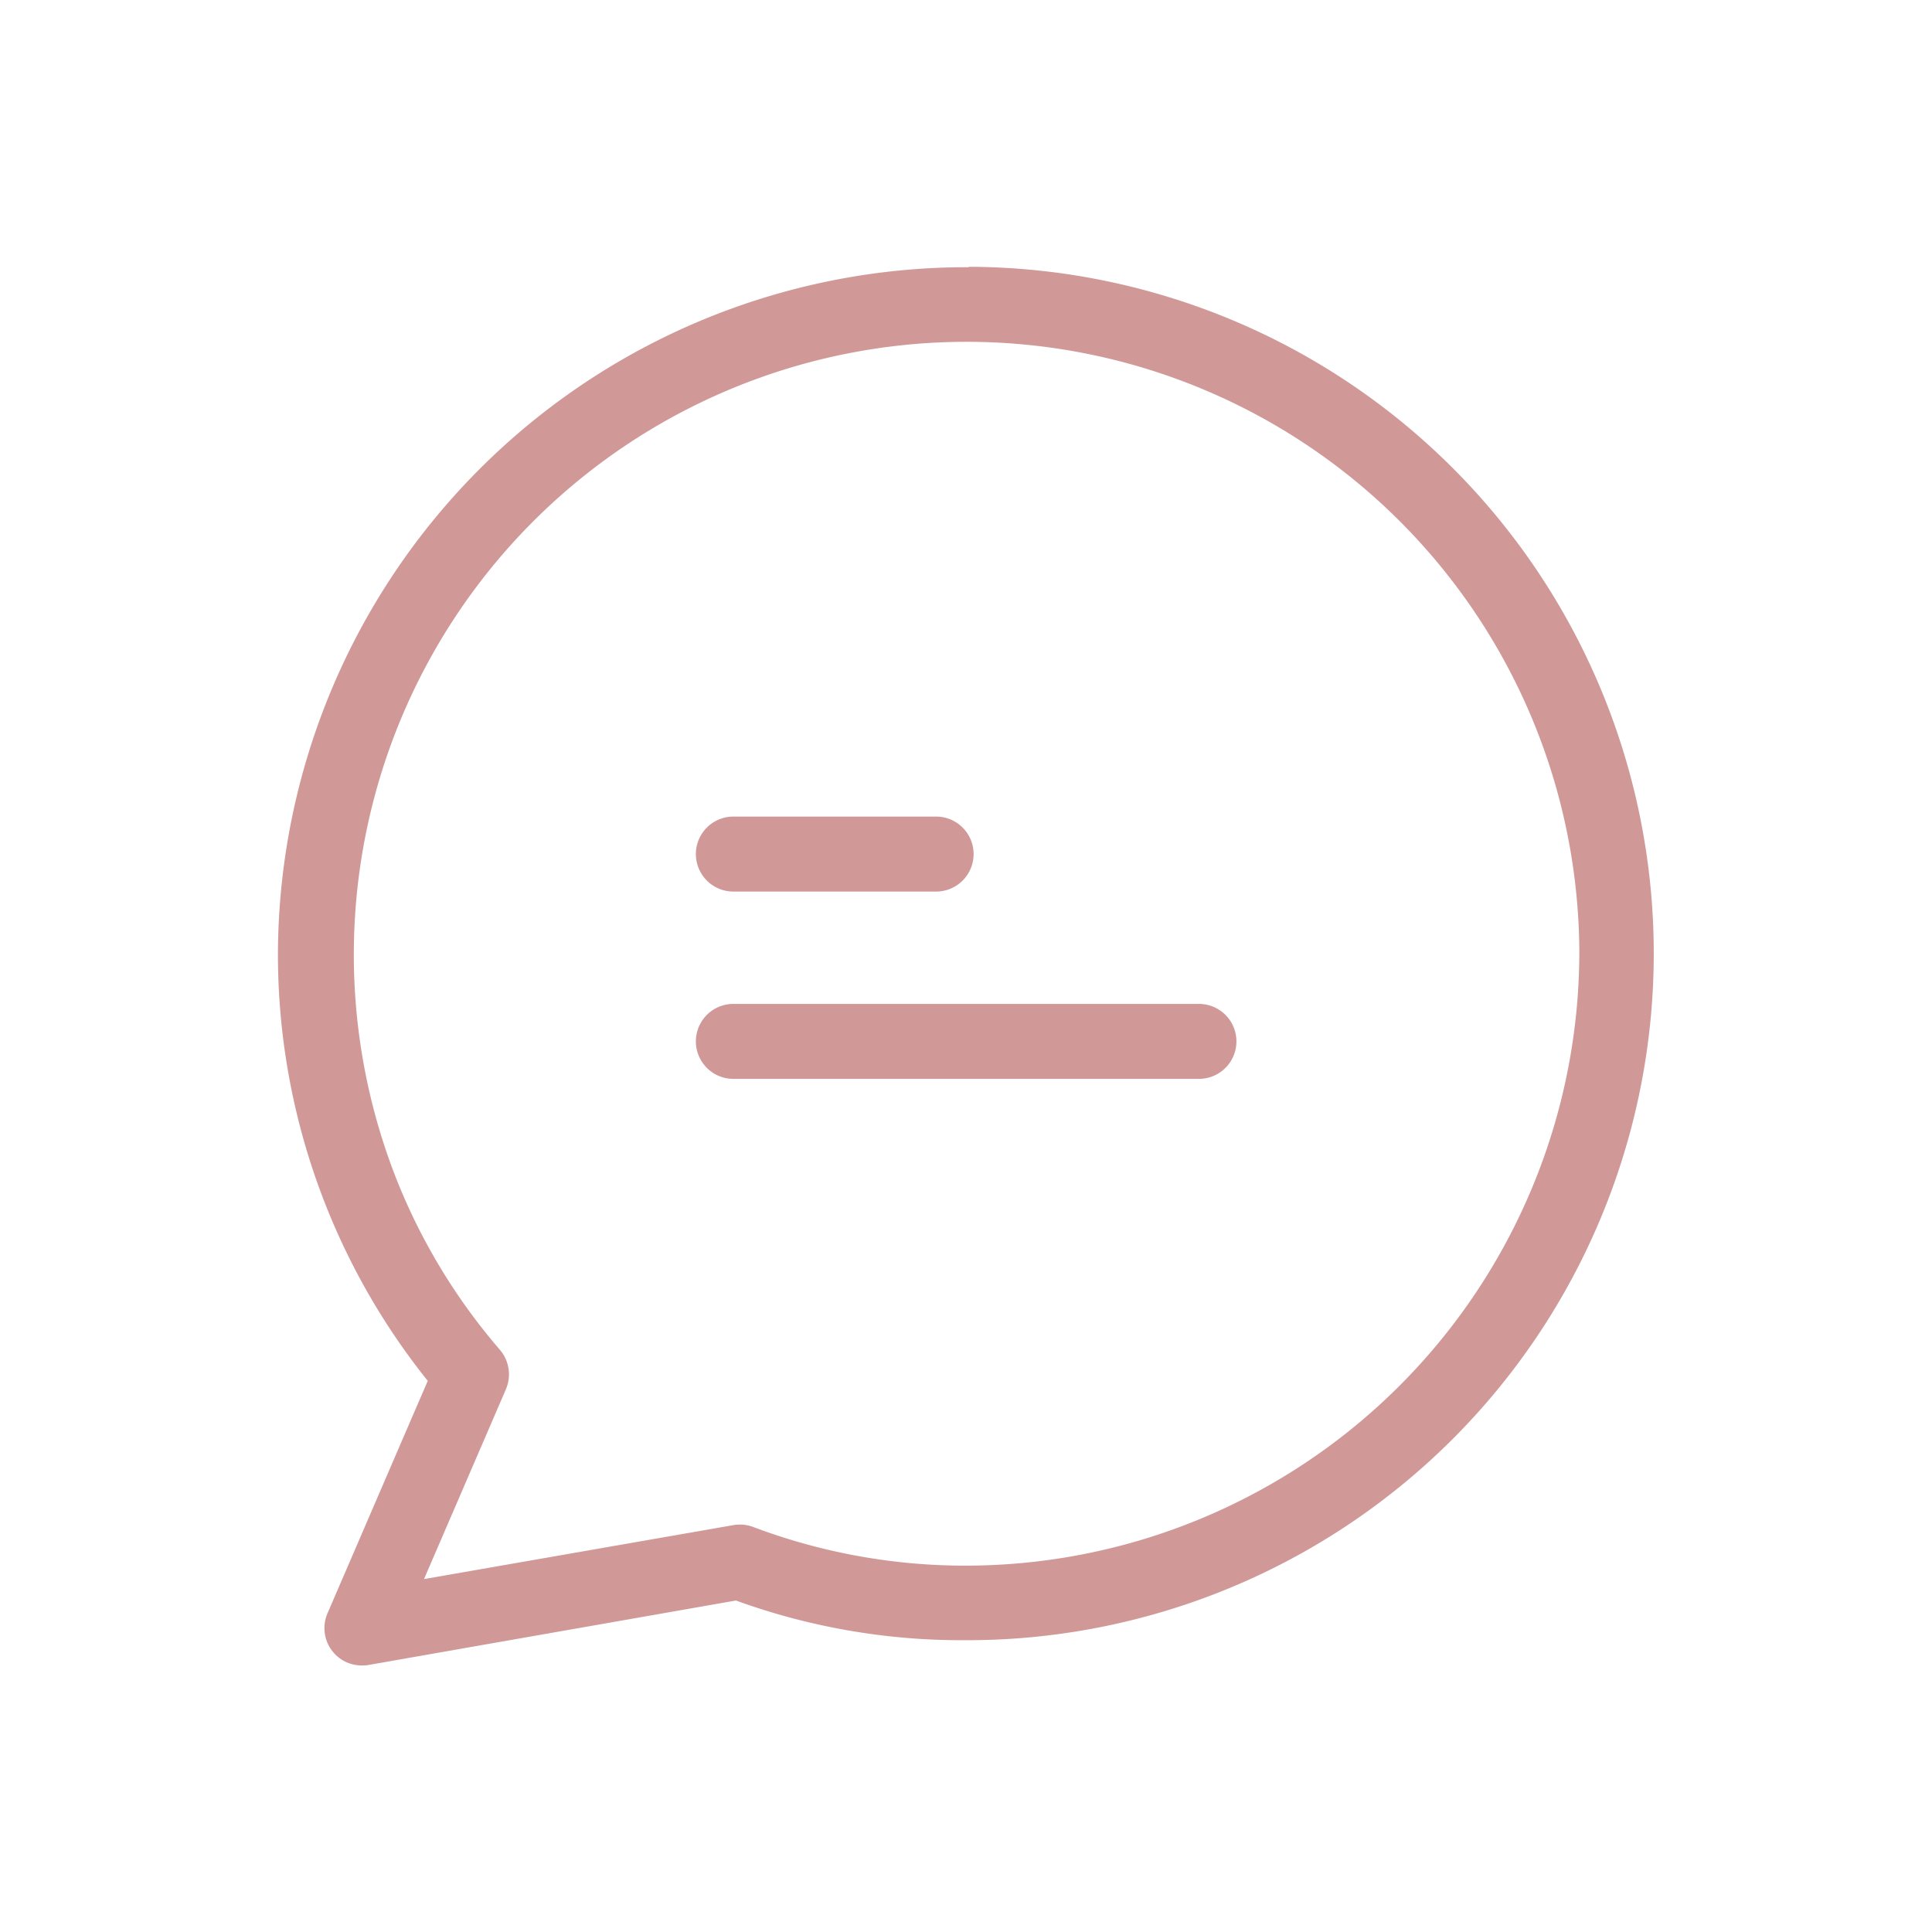
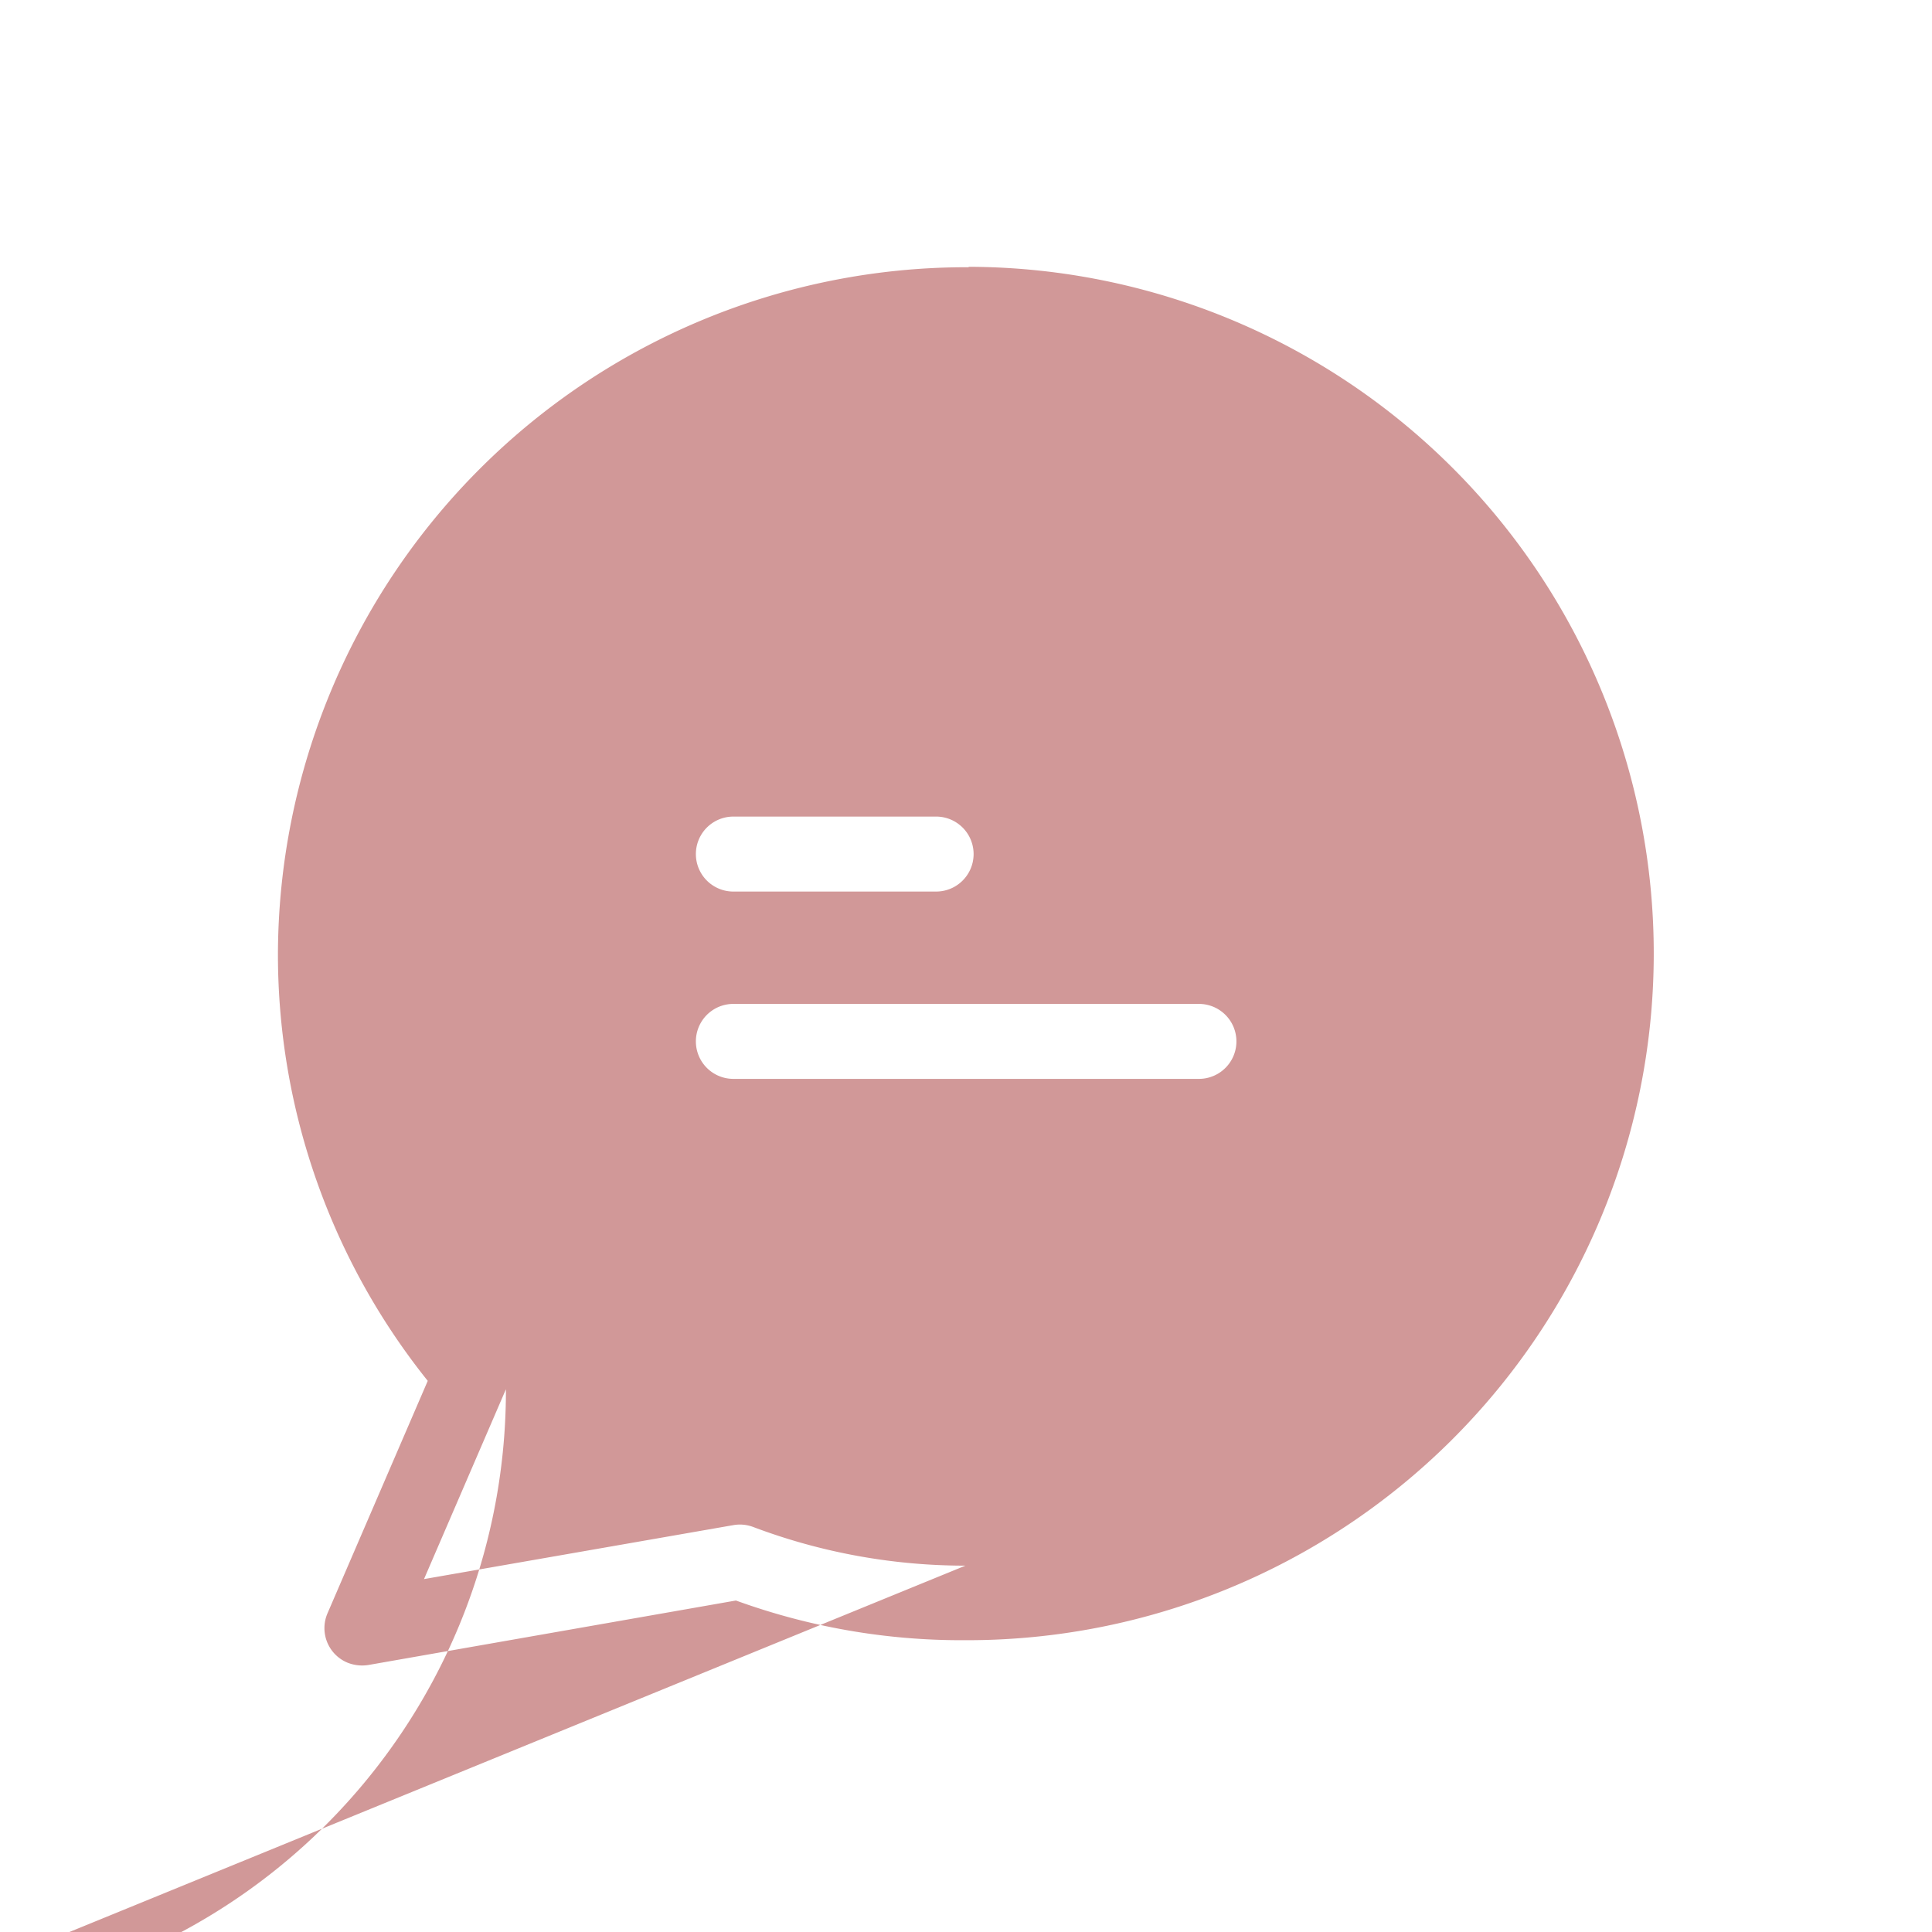
<svg xmlns="http://www.w3.org/2000/svg" width="92" height="92">
-   <path id="ico_chat.svg" d="M546.915 1611a.15.15 0 01-.107.02A32.8 32.8 0 00514 1643.76a32.475 32.475 0 007.134 20.29l-4.774 11.07a1.78 1.78 0 00.93 2.34 1.875 1.875 0 001.019.12l17.5-3.07a31.472 31.472 0 0010.906 1.89 32.7 32.7 0 10.2-65.4zm-.179 61.85a28.6 28.6 0 01-10.1-1.84 1.8 1.8 0 00-.948-.09l-14.732 2.57 3.9-9.04a1.8 1.8 0 00-.287-1.88 28.525 28.525 0 01-4.97-8.24 29.179 29.179 0 1156.372-10.78v.11a29.241 29.241 0 01-29.235 29.19zm-1.394-35.67h-9.655a1.785 1.785 0 100 3.57h9.655a1.785 1.785 0 100-3.57zm12.515 8.92h-22.17a1.785 1.785 0 100 3.57h22.17a1.785 1.785 0 100-3.57z" transform="translate(-500.765 -1598.295)" fill="#d19898" fill-rule="evenodd" />
+   <path id="ico_chat.svg" d="M546.915 1611a.15.15 0 01-.107.02A32.8 32.8 0 00514 1643.76a32.475 32.475 0 007.134 20.29l-4.774 11.07a1.78 1.78 0 00.93 2.34 1.875 1.875 0 001.019.12l17.5-3.07a31.472 31.472 0 0010.906 1.89 32.7 32.7 0 10.2-65.4zm-.179 61.85a28.6 28.6 0 01-10.1-1.84 1.8 1.8 0 00-.948-.09l-14.732 2.57 3.9-9.04v.11a29.241 29.241 0 01-29.235 29.19zm-1.394-35.67h-9.655a1.785 1.785 0 100 3.57h9.655a1.785 1.785 0 100-3.57zm12.515 8.92h-22.17a1.785 1.785 0 100 3.57h22.17a1.785 1.785 0 100-3.57z" transform="translate(-500.765 -1598.295)" fill="#d19898" fill-rule="evenodd" />
</svg>